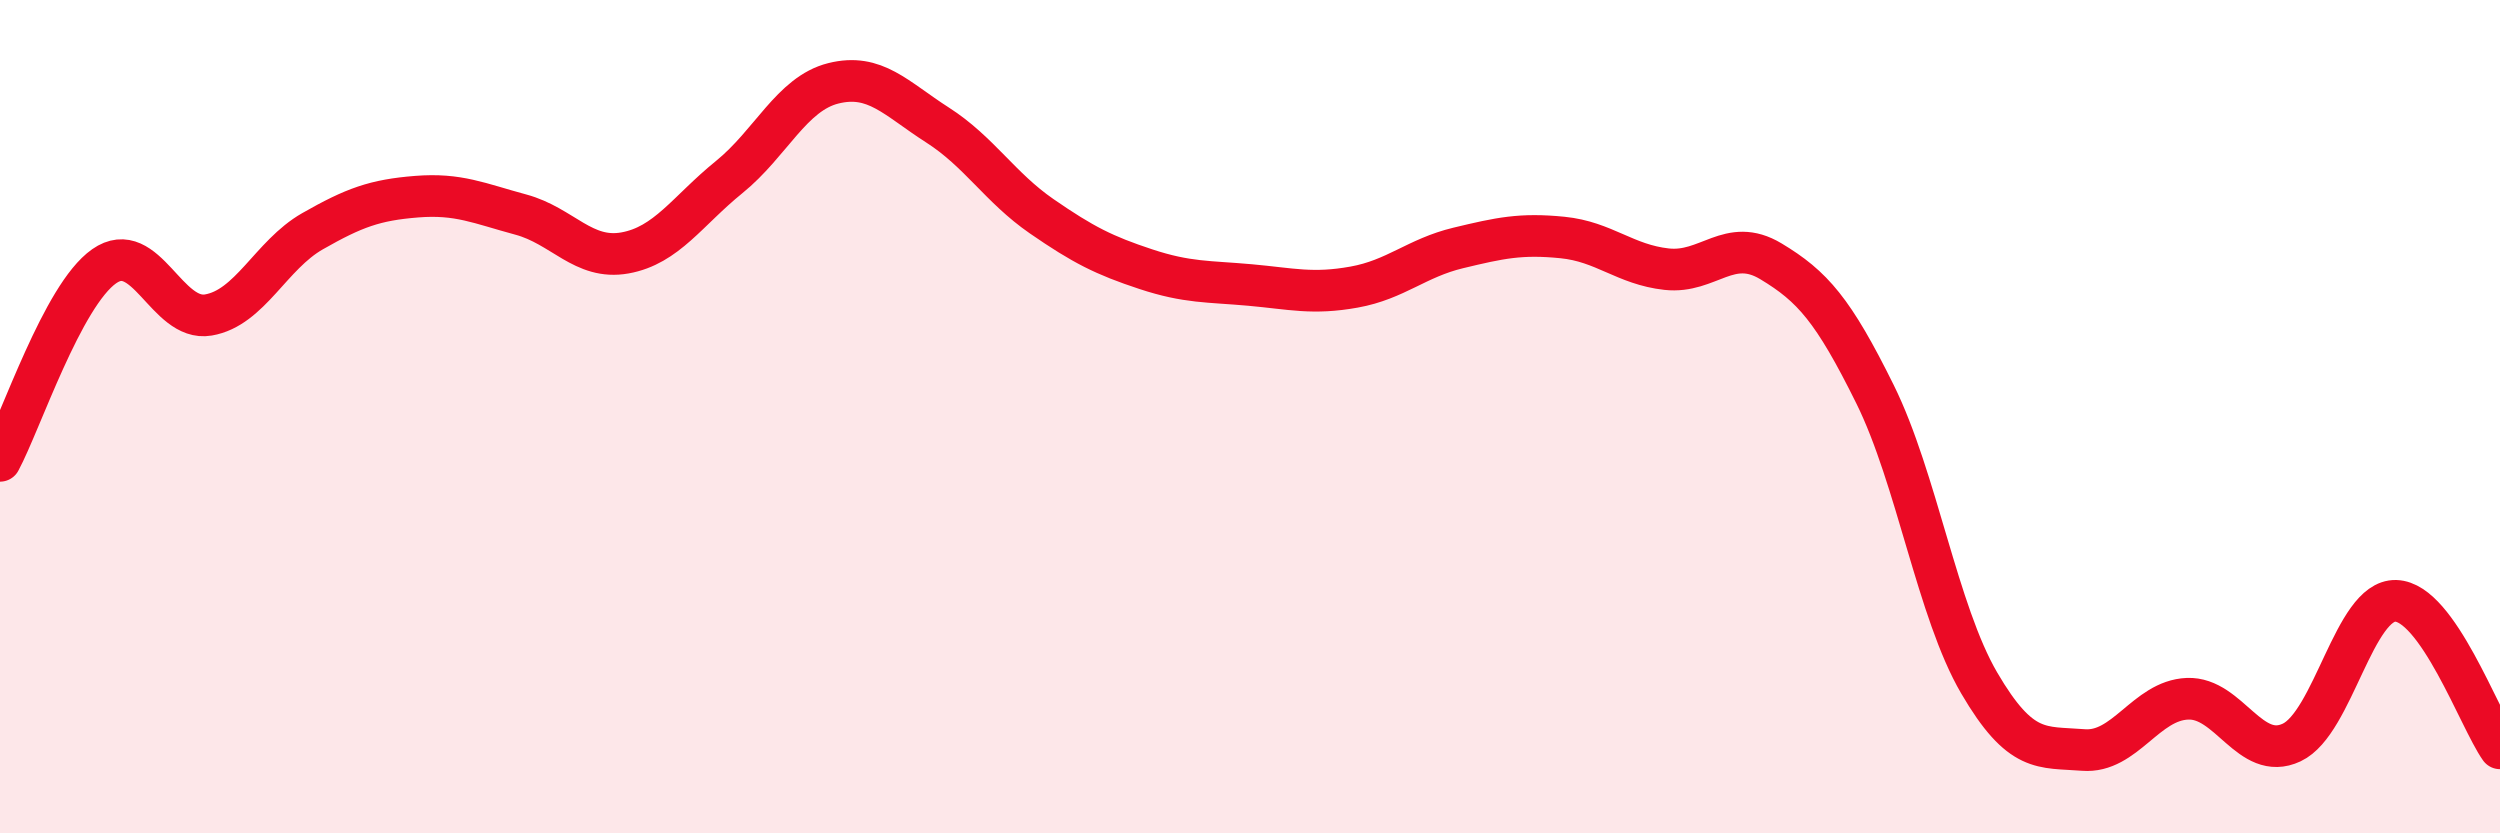
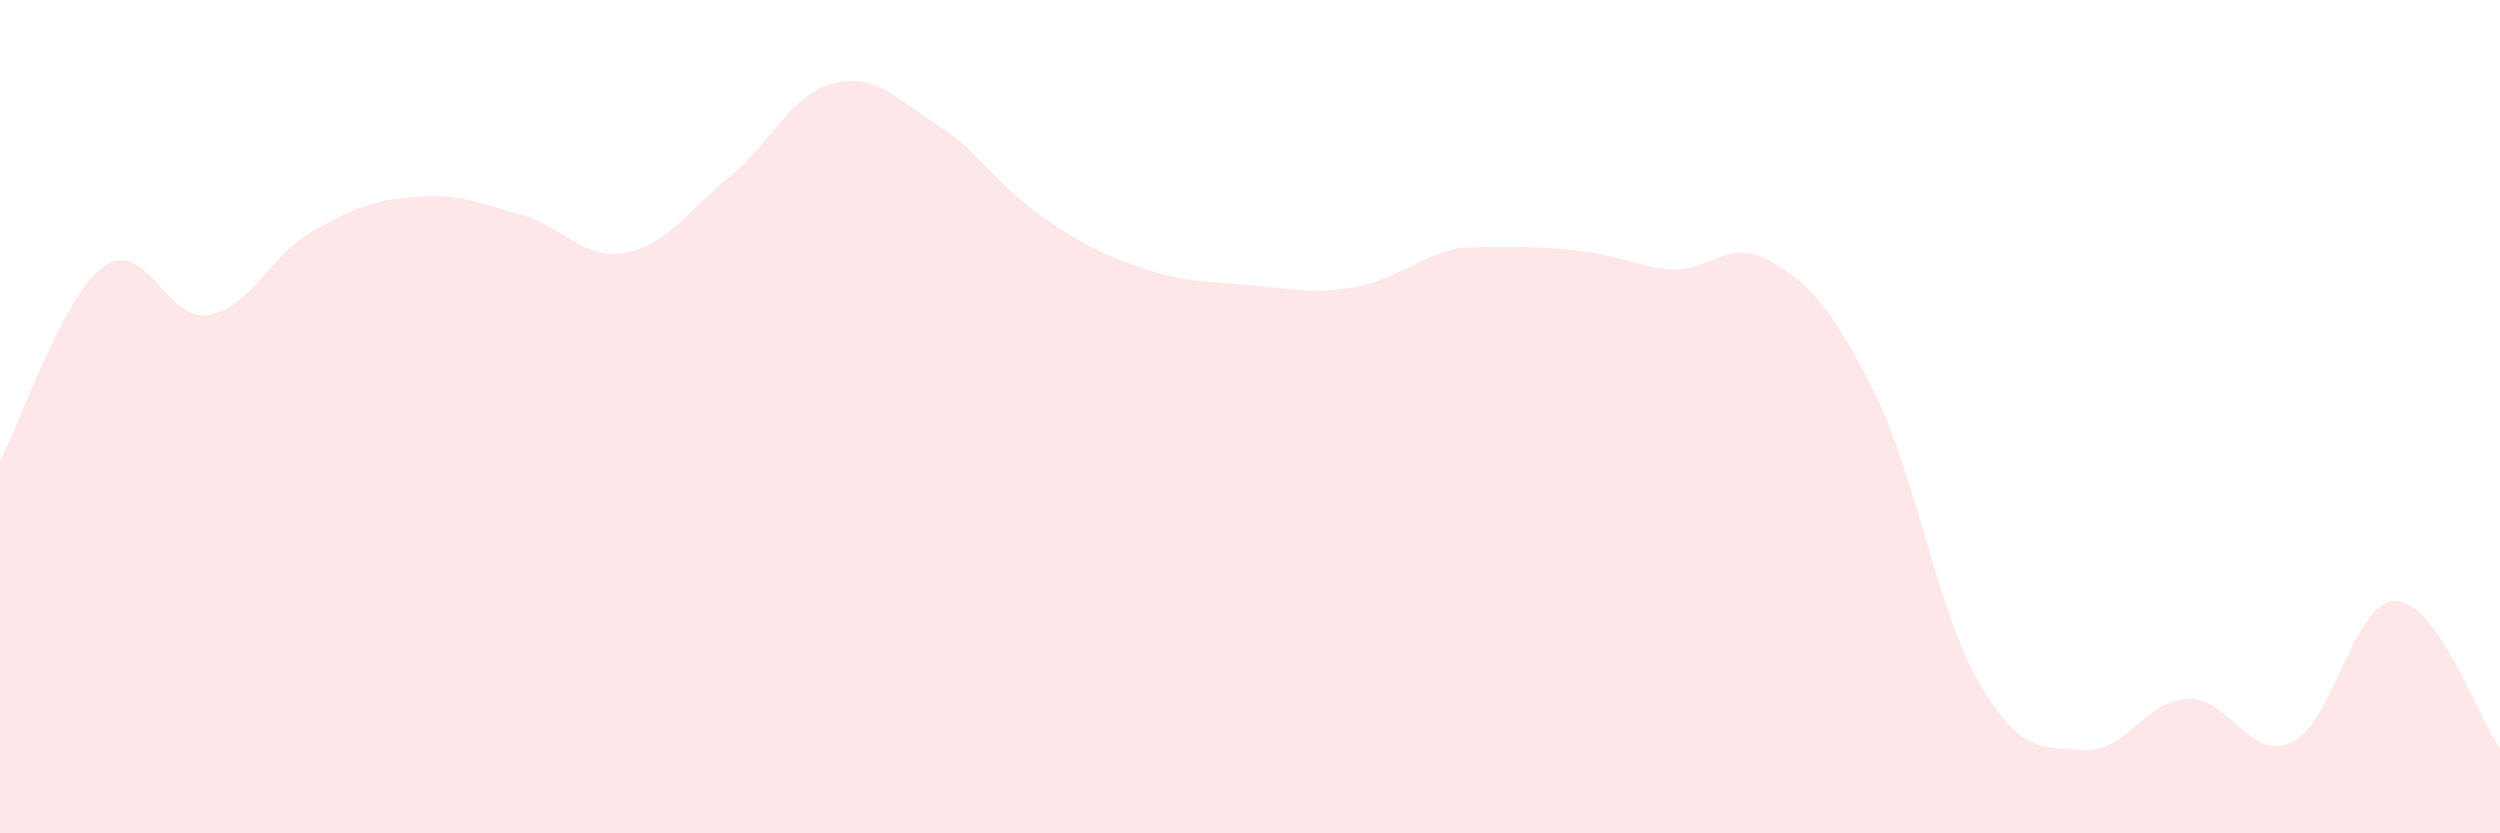
<svg xmlns="http://www.w3.org/2000/svg" width="60" height="20" viewBox="0 0 60 20">
-   <path d="M 0,11.06 C 0.5,10.13 1.5,7.09 2.5,6.39 C 3.5,5.69 4,7.73 5,7.56 C 6,7.39 6.5,6.12 7.5,5.55 C 8.5,4.98 9,4.8 10,4.72 C 11,4.64 11.5,4.88 12.5,5.15 C 13.5,5.42 14,6.25 15,6.07 C 16,5.89 16.5,5.06 17.5,4.25 C 18.5,3.44 19,2.25 20,2 C 21,1.75 21.5,2.36 22.5,3 C 23.5,3.64 24,4.5 25,5.19 C 26,5.88 26.5,6.13 27.5,6.46 C 28.5,6.79 29,6.75 30,6.84 C 31,6.93 31.5,7.07 32.5,6.89 C 33.5,6.71 34,6.19 35,5.95 C 36,5.71 36.5,5.6 37.5,5.7 C 38.5,5.8 39,6.35 40,6.46 C 41,6.57 41.5,5.67 42.5,6.27 C 43.5,6.87 44,7.44 45,9.46 C 46,11.48 46.5,14.68 47.5,16.39 C 48.5,18.1 49,17.92 50,18 C 51,18.08 51.5,16.81 52.5,16.77 C 53.5,16.73 54,18.29 55,17.82 C 56,17.35 56.5,14.39 57.5,14.42 C 58.5,14.45 59.5,17.25 60,17.96L60 20L0 20Z" fill="#EB0A25" opacity="0.1" stroke-linecap="round" stroke-linejoin="round" />
-   <path d="M 0,11.06 C 0.5,10.13 1.5,7.09 2.5,6.39 C 3.5,5.69 4,7.73 5,7.56 C 6,7.39 6.5,6.12 7.5,5.55 C 8.5,4.98 9,4.8 10,4.72 C 11,4.64 11.5,4.88 12.5,5.15 C 13.5,5.42 14,6.25 15,6.07 C 16,5.89 16.5,5.06 17.5,4.25 C 18.5,3.44 19,2.25 20,2 C 21,1.75 21.5,2.36 22.5,3 C 23.5,3.64 24,4.5 25,5.19 C 26,5.88 26.5,6.13 27.5,6.46 C 28.5,6.79 29,6.75 30,6.84 C 31,6.93 31.5,7.07 32.5,6.89 C 33.5,6.71 34,6.19 35,5.95 C 36,5.71 36.5,5.6 37.5,5.7 C 38.5,5.8 39,6.35 40,6.46 C 41,6.57 41.5,5.67 42.5,6.27 C 43.5,6.87 44,7.44 45,9.46 C 46,11.48 46.5,14.68 47.5,16.39 C 48.5,18.1 49,17.92 50,18 C 51,18.08 51.5,16.81 52.5,16.77 C 53.5,16.73 54,18.29 55,17.82 C 56,17.35 56.5,14.39 57.5,14.42 C 58.5,14.45 59.5,17.25 60,17.96" stroke="#EB0A25" stroke-width="1" fill="none" stroke-linecap="round" stroke-linejoin="round" />
+   <path d="M 0,11.06 C 0.5,10.13 1.5,7.09 2.5,6.39 C 3.5,5.69 4,7.73 5,7.56 C 6,7.39 6.5,6.12 7.5,5.55 C 8.5,4.98 9,4.8 10,4.72 C 11,4.64 11.5,4.88 12.5,5.15 C 13.5,5.42 14,6.25 15,6.07 C 16,5.89 16.5,5.06 17.5,4.25 C 18.5,3.44 19,2.25 20,2 C 21,1.75 21.5,2.36 22.5,3 C 23.5,3.64 24,4.5 25,5.19 C 26,5.88 26.5,6.13 27.5,6.46 C 28.5,6.79 29,6.75 30,6.84 C 31,6.93 31.5,7.07 32.5,6.89 C 33.5,6.71 34,6.19 35,5.95 C 38.5,5.8 39,6.35 40,6.46 C 41,6.57 41.5,5.67 42.5,6.27 C 43.5,6.87 44,7.44 45,9.46 C 46,11.48 46.5,14.68 47.5,16.39 C 48.5,18.1 49,17.92 50,18 C 51,18.08 51.5,16.81 52.5,16.77 C 53.5,16.73 54,18.29 55,17.82 C 56,17.35 56.5,14.39 57.5,14.42 C 58.5,14.45 59.5,17.25 60,17.96L60 20L0 20Z" fill="#EB0A25" opacity="0.1" stroke-linecap="round" stroke-linejoin="round" />
</svg>